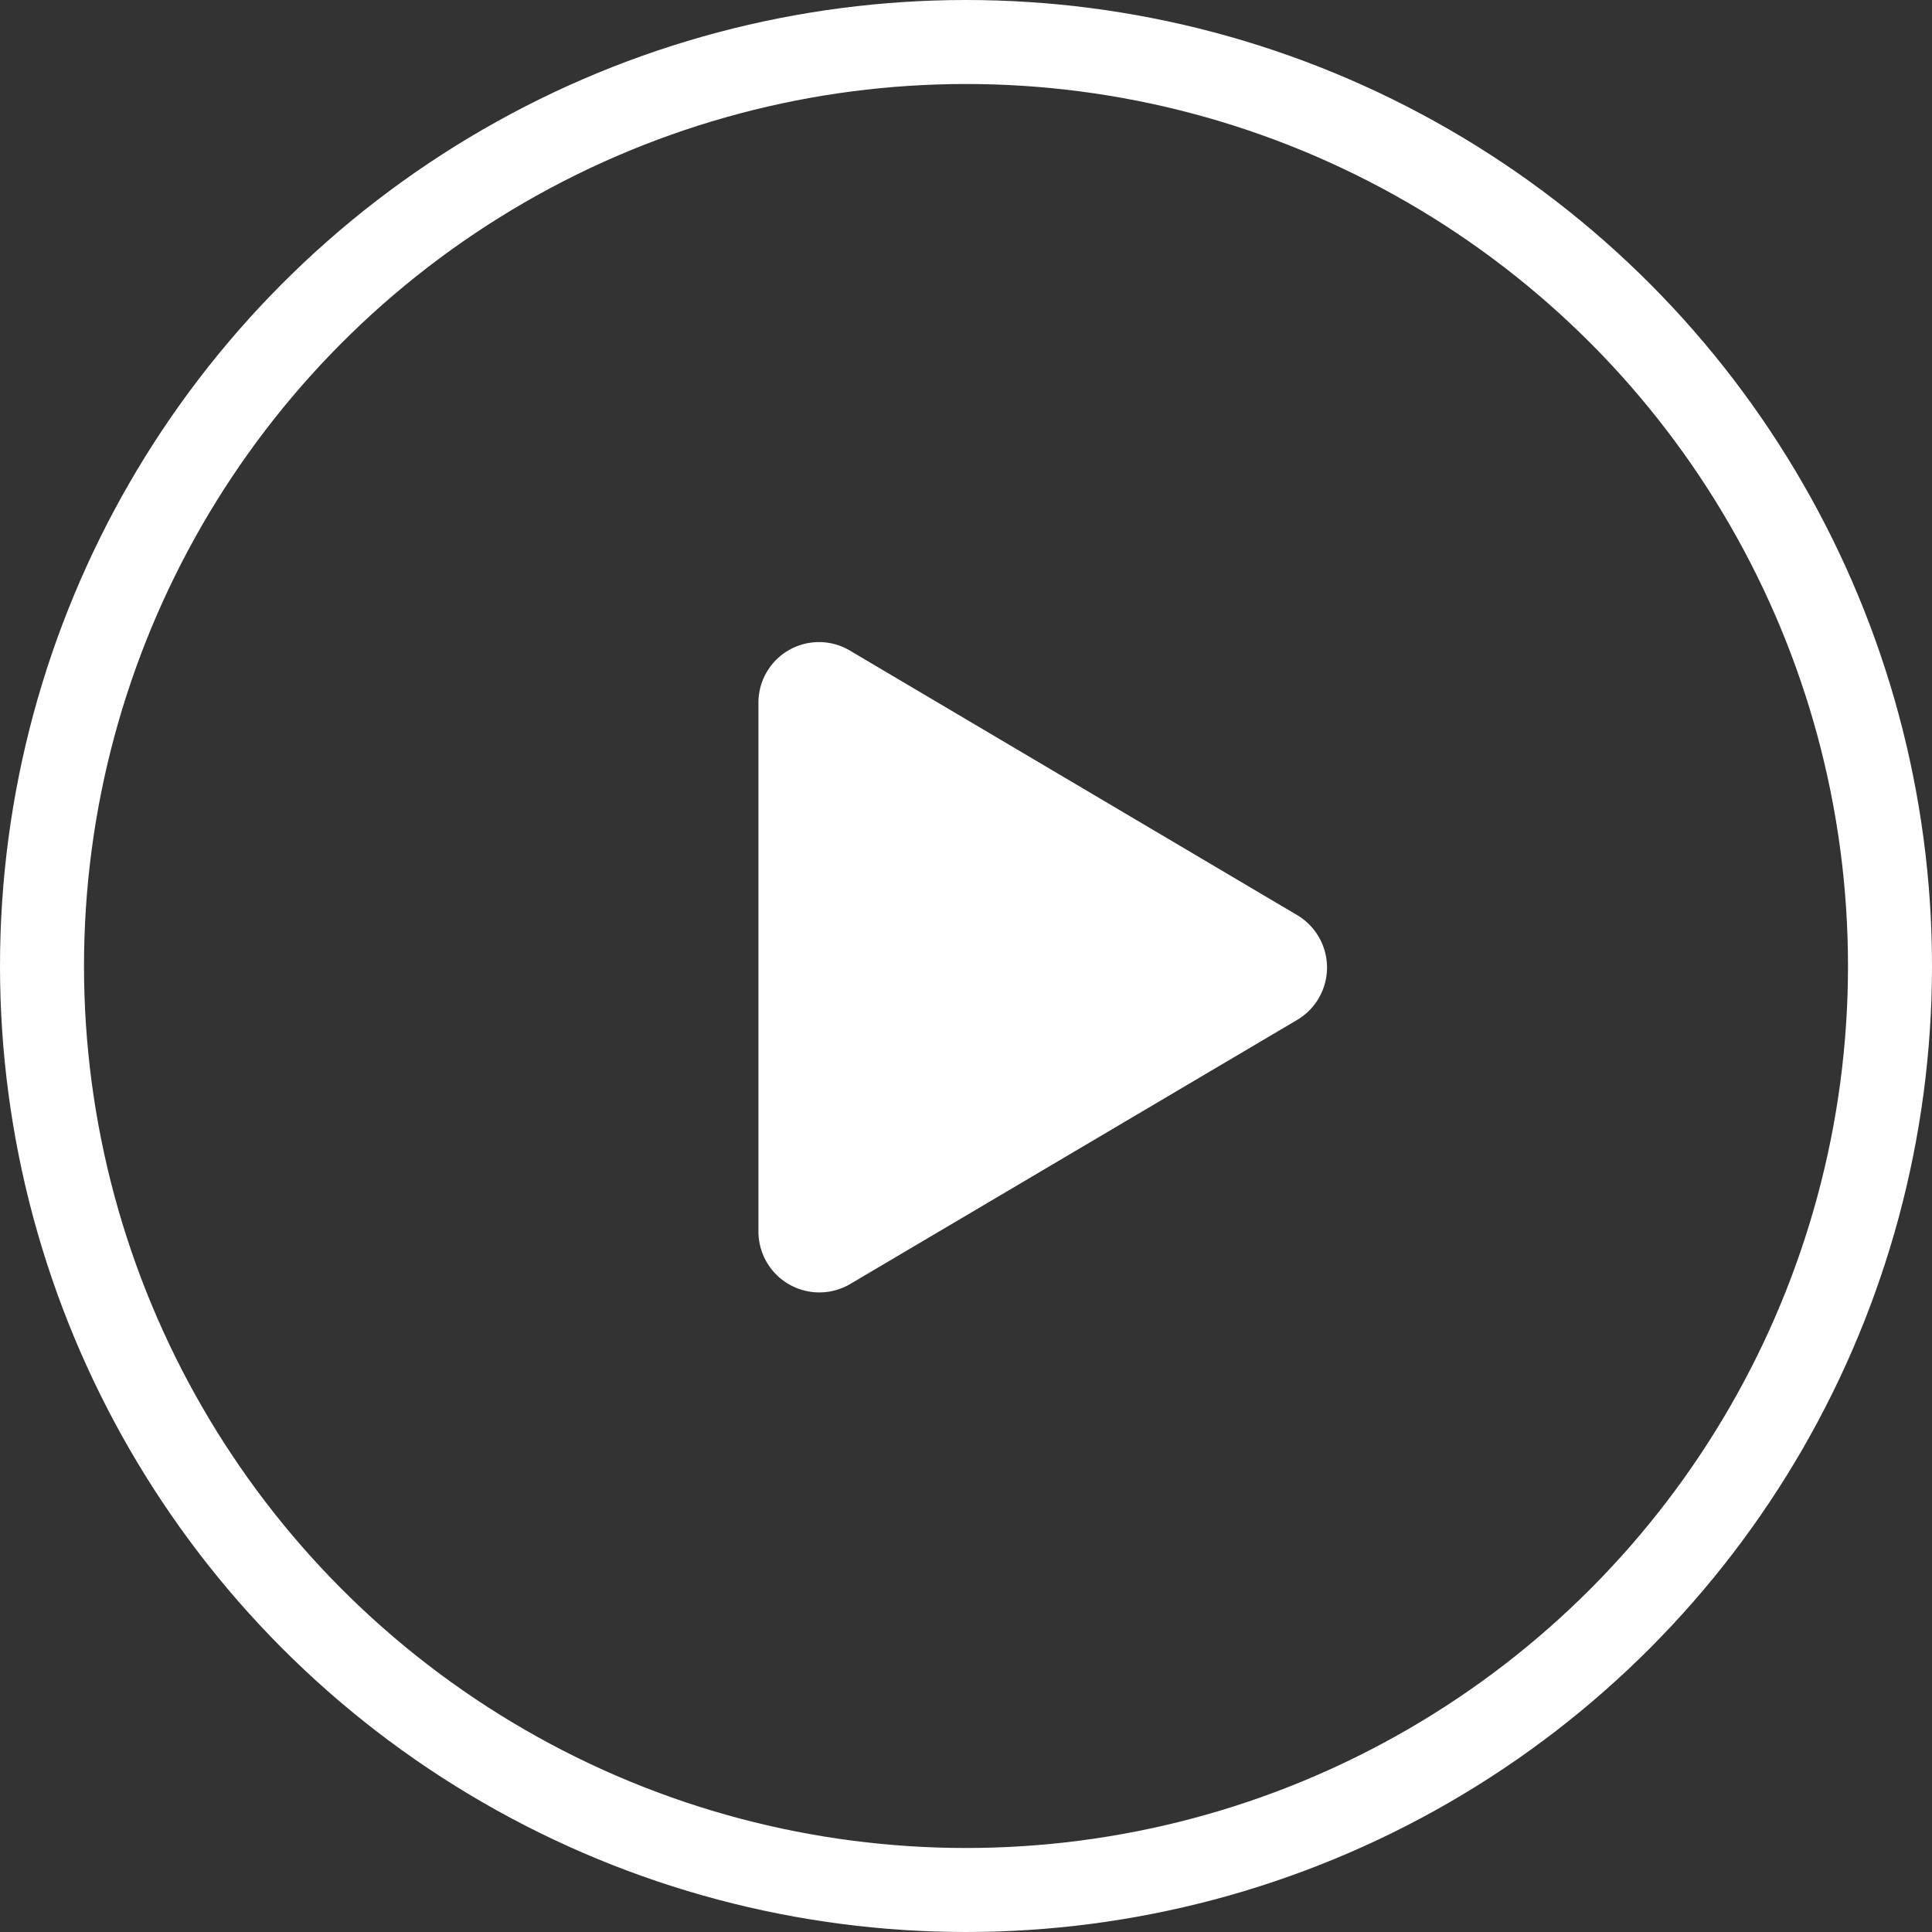
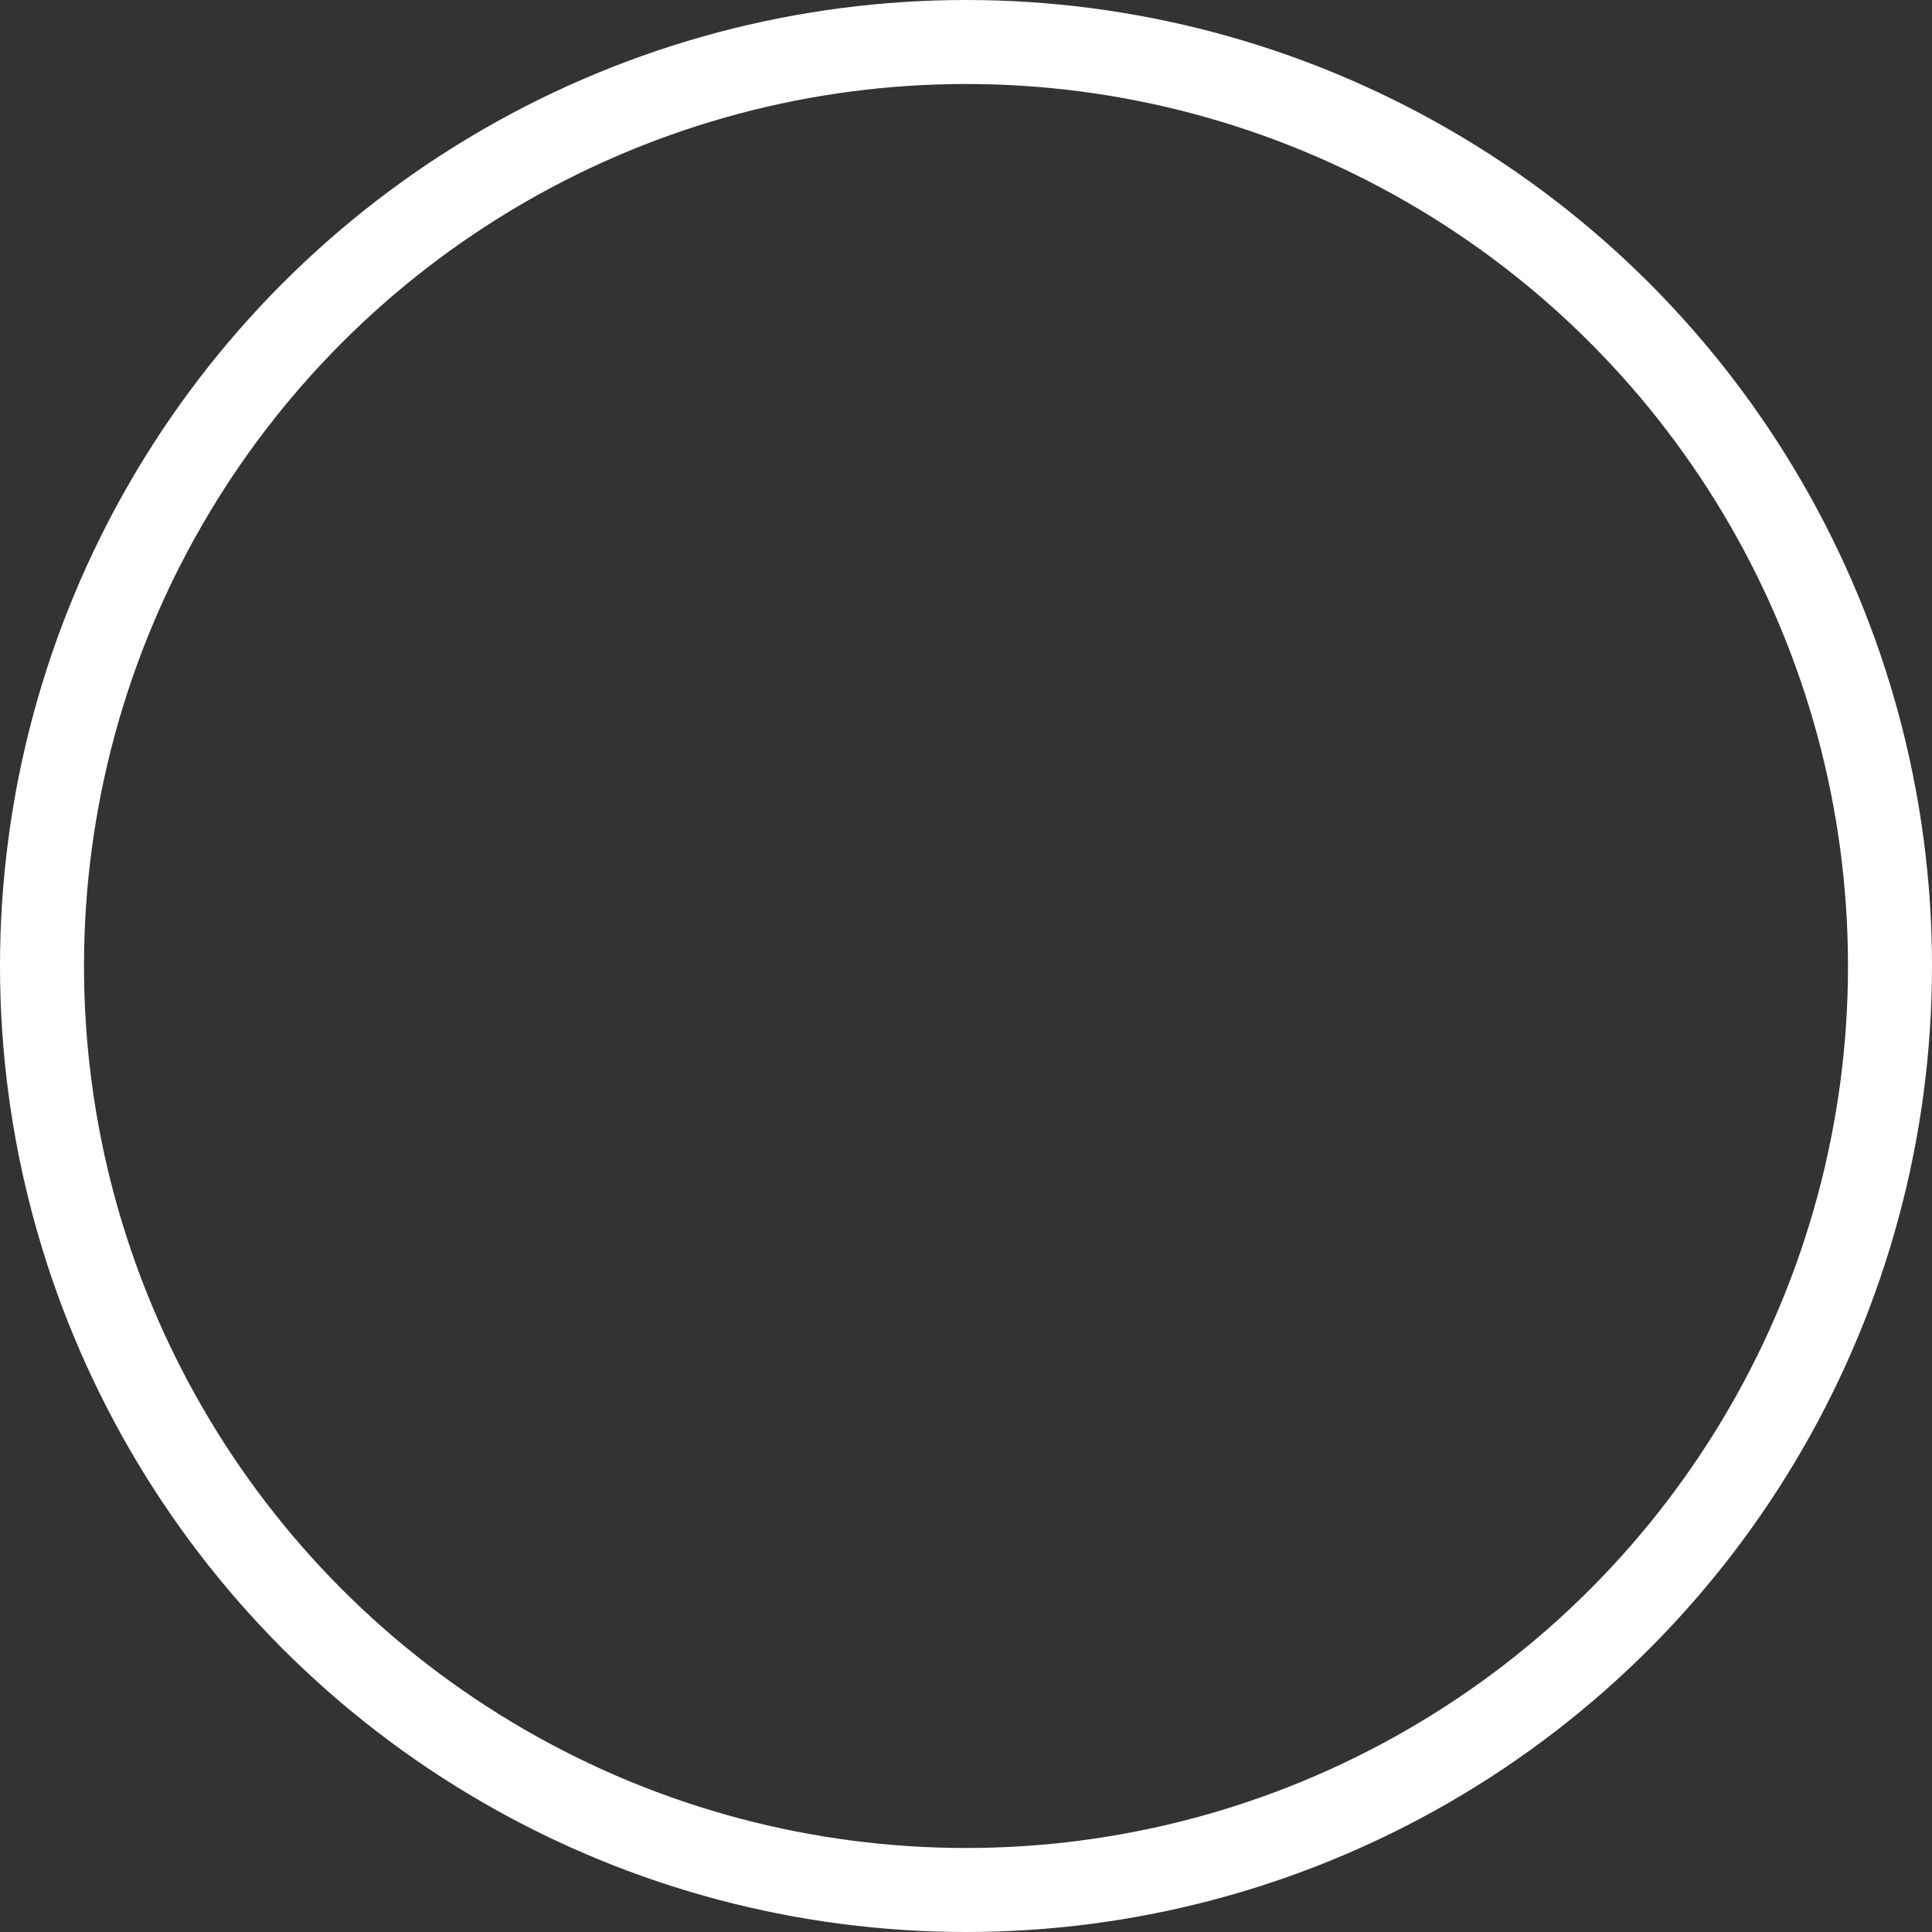
<svg xmlns="http://www.w3.org/2000/svg" width="23" height="23" viewBox="0 0 23 23">
  <rect x="0" y="0" width="23" height="23" fill="#333333" stroke="none" />
  <g id="Group_134" data-name="Group 134" transform="translate(-214 -681.573)">
    <g id="Ellipse_20" data-name="Ellipse 20" transform="translate(214 681.573)" fill="none" stroke="#fff" stroke-width="1">
-       <circle cx="11.5" cy="11.5" r="11.5" stroke="none" />
      <circle cx="11.5" cy="11.5" r="11" fill="none" />
    </g>
-     <path id="Icon_awesome-play" data-name="Icon awesome-play" d="M6.413,3.246,1.094.1A.721.721,0,0,0,0,.726V7.013a.725.725,0,0,0,1.094.624L6.413,4.494A.725.725,0,0,0,6.413,3.246Z" transform="translate(223.029 689.221)" fill="#fff" />
  </g>
</svg>